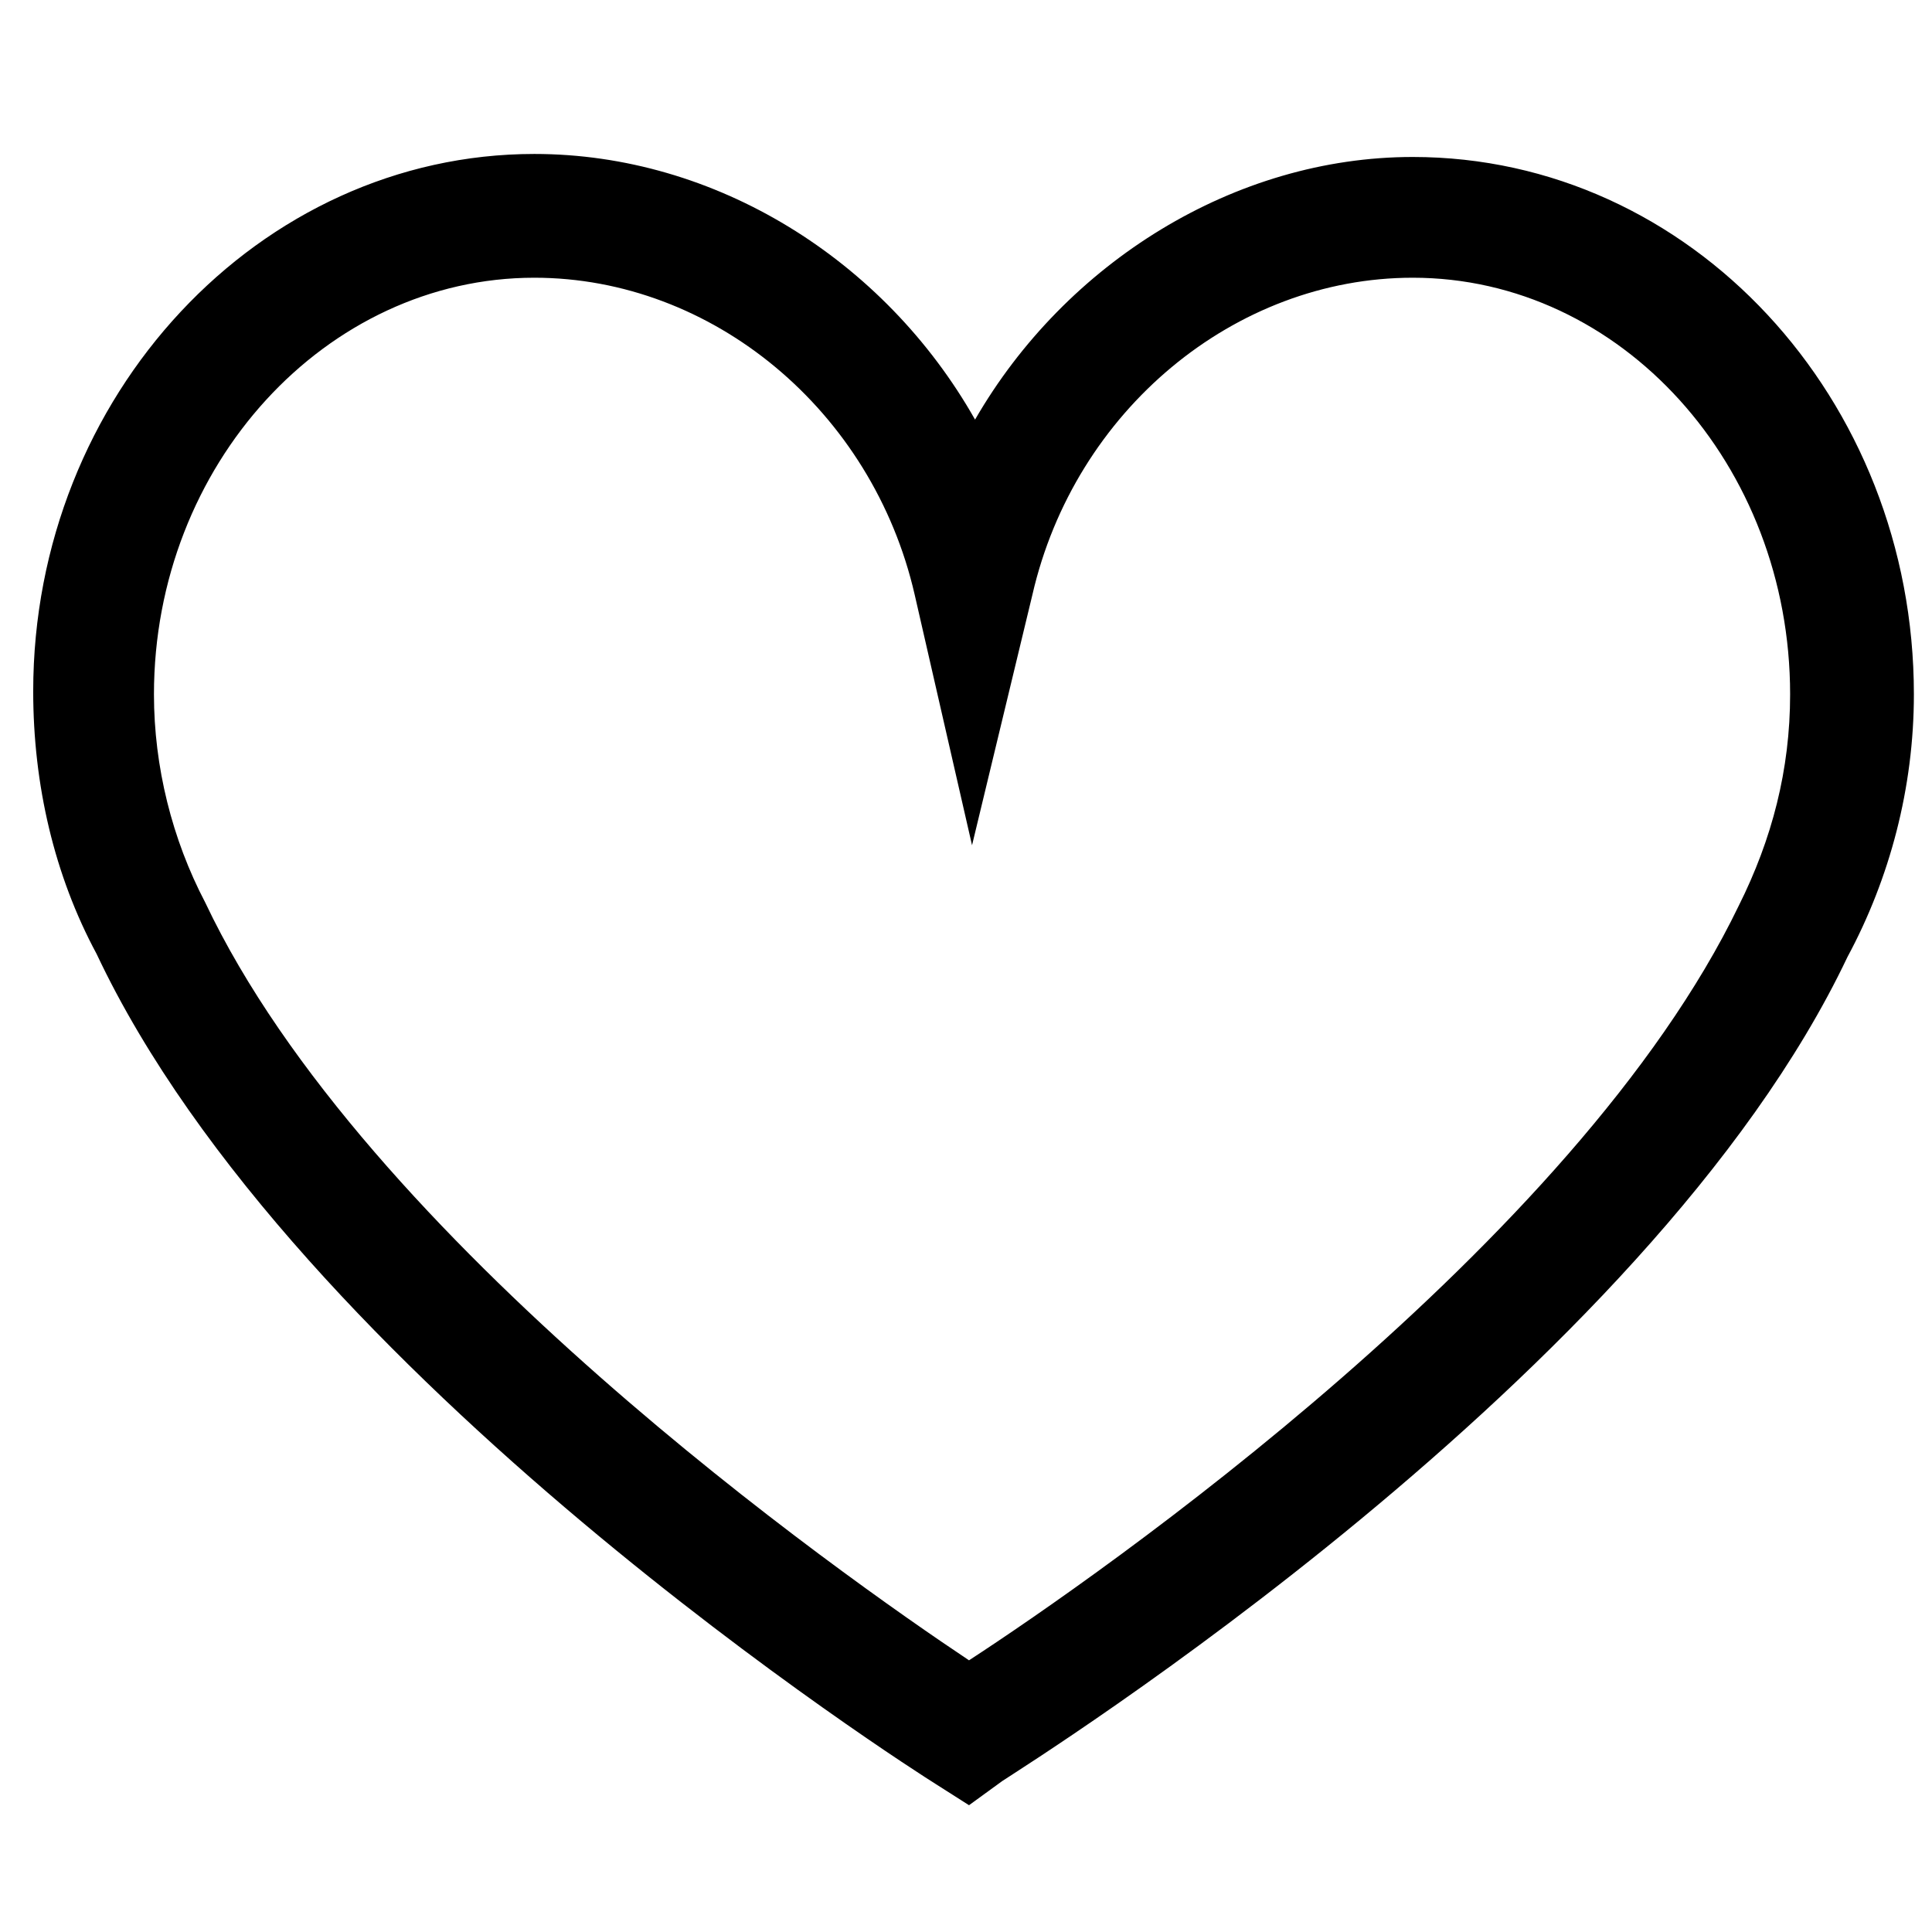
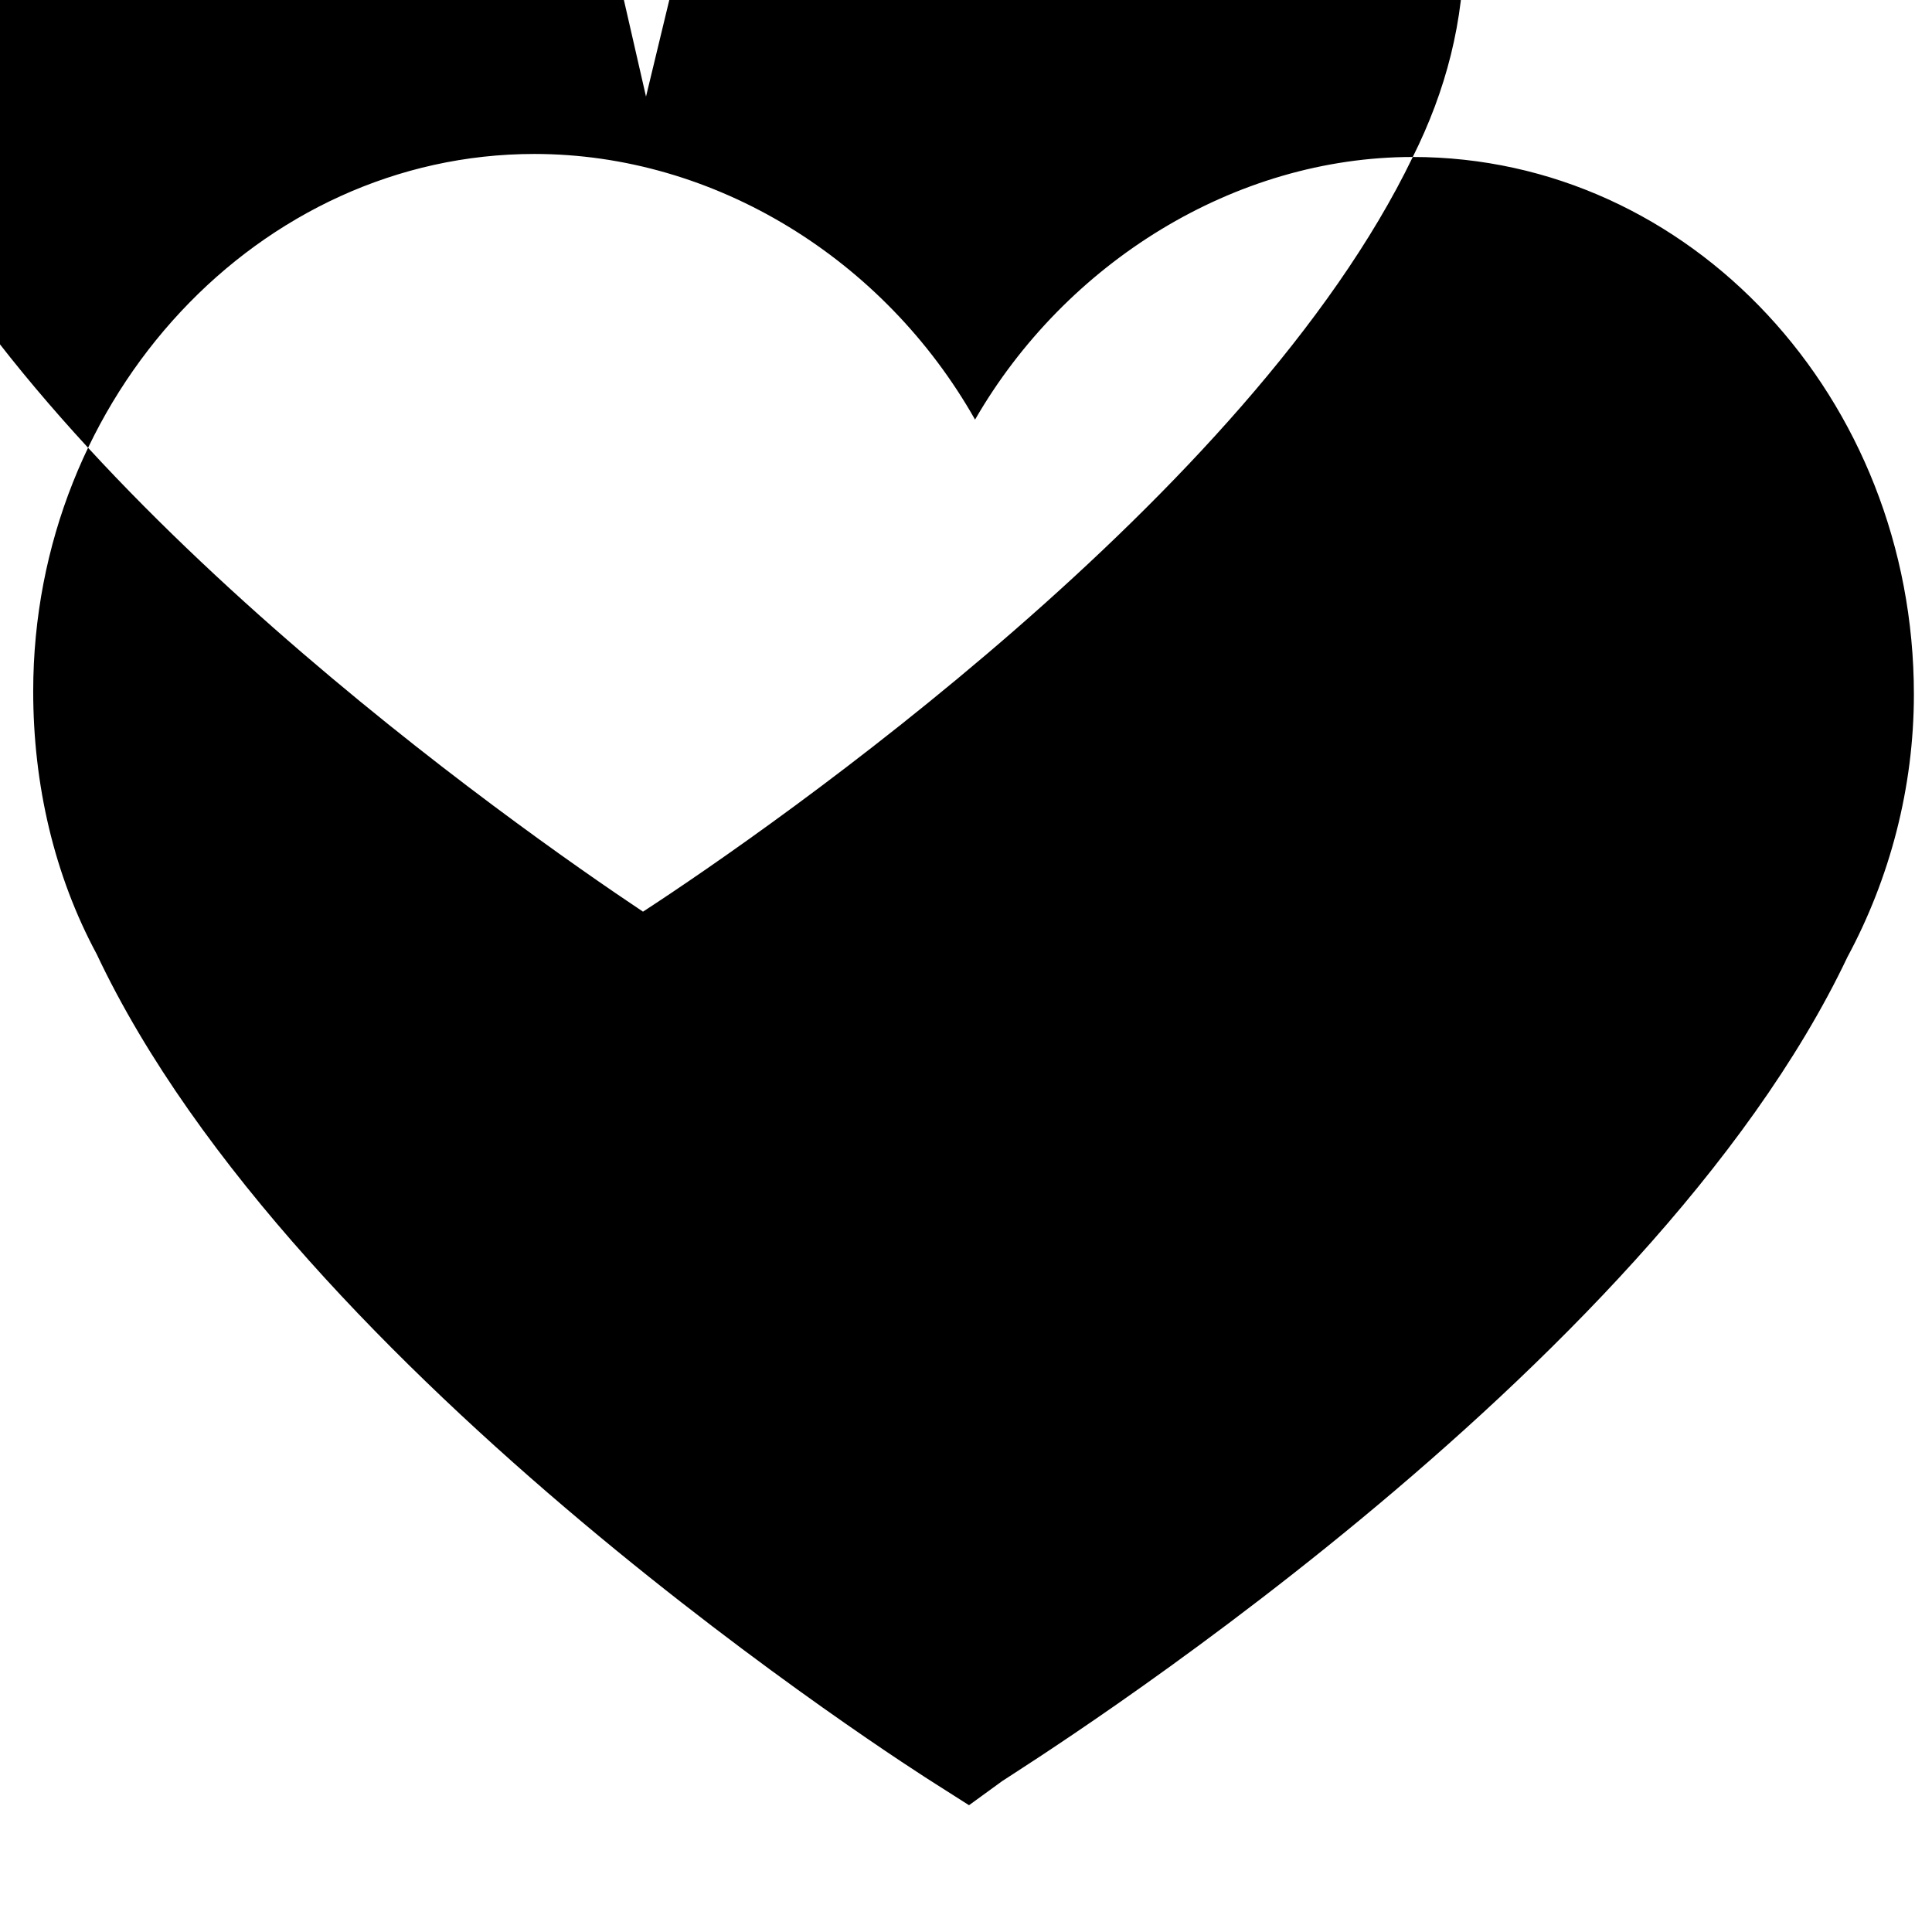
<svg xmlns="http://www.w3.org/2000/svg" viewBox="0 0 64 64">
-   <path d="M46.8 5.2c-5.9 0-11.5 3.5-14.5 8.7-3-5.3-8.6-8.8-14.6-8.8-9.1 0-16.6 8-16.6 17.8 0 3.1.7 6.1 2.1 8.7 6.6 14 27 27 27.8 27.5l1.1.7 1.1-.8c.9-.6 21.4-13.4 28-27.3 1.4-2.6 2.2-5.6 2.2-8.7 0-9.8-7.4-17.8-16.6-17.8zM57.6 30c-5.4 11.2-21.2 22.2-25.5 25-4.2-2.8-20-13.9-25.3-25.1-1.1-2.1-1.7-4.5-1.7-6.9 0-7.6 5.7-13.8 12.6-13.8 5.9 0 11.2 4.4 12.6 10.5l1.9 8.3 2-8.3c1.4-6.1 6.7-10.5 12.6-10.5 6.9 0 12.5 6.2 12.5 13.8 0 2.5-.6 4.8-1.7 7z" />
+   <path d="M46.8 5.2c-5.9 0-11.5 3.5-14.5 8.7-3-5.3-8.6-8.8-14.6-8.8-9.1 0-16.6 8-16.6 17.8 0 3.1.7 6.1 2.1 8.7 6.6 14 27 27 27.8 27.5l1.1.7 1.1-.8c.9-.6 21.4-13.4 28-27.3 1.4-2.6 2.2-5.6 2.2-8.7 0-9.8-7.4-17.8-16.6-17.8zc-5.4 11.2-21.2 22.2-25.5 25-4.2-2.8-20-13.9-25.3-25.1-1.1-2.1-1.7-4.5-1.7-6.9 0-7.6 5.7-13.8 12.6-13.8 5.9 0 11.2 4.4 12.6 10.5l1.9 8.3 2-8.3c1.4-6.1 6.7-10.5 12.6-10.5 6.9 0 12.5 6.2 12.5 13.8 0 2.5-.6 4.8-1.7 7z" />
</svg>